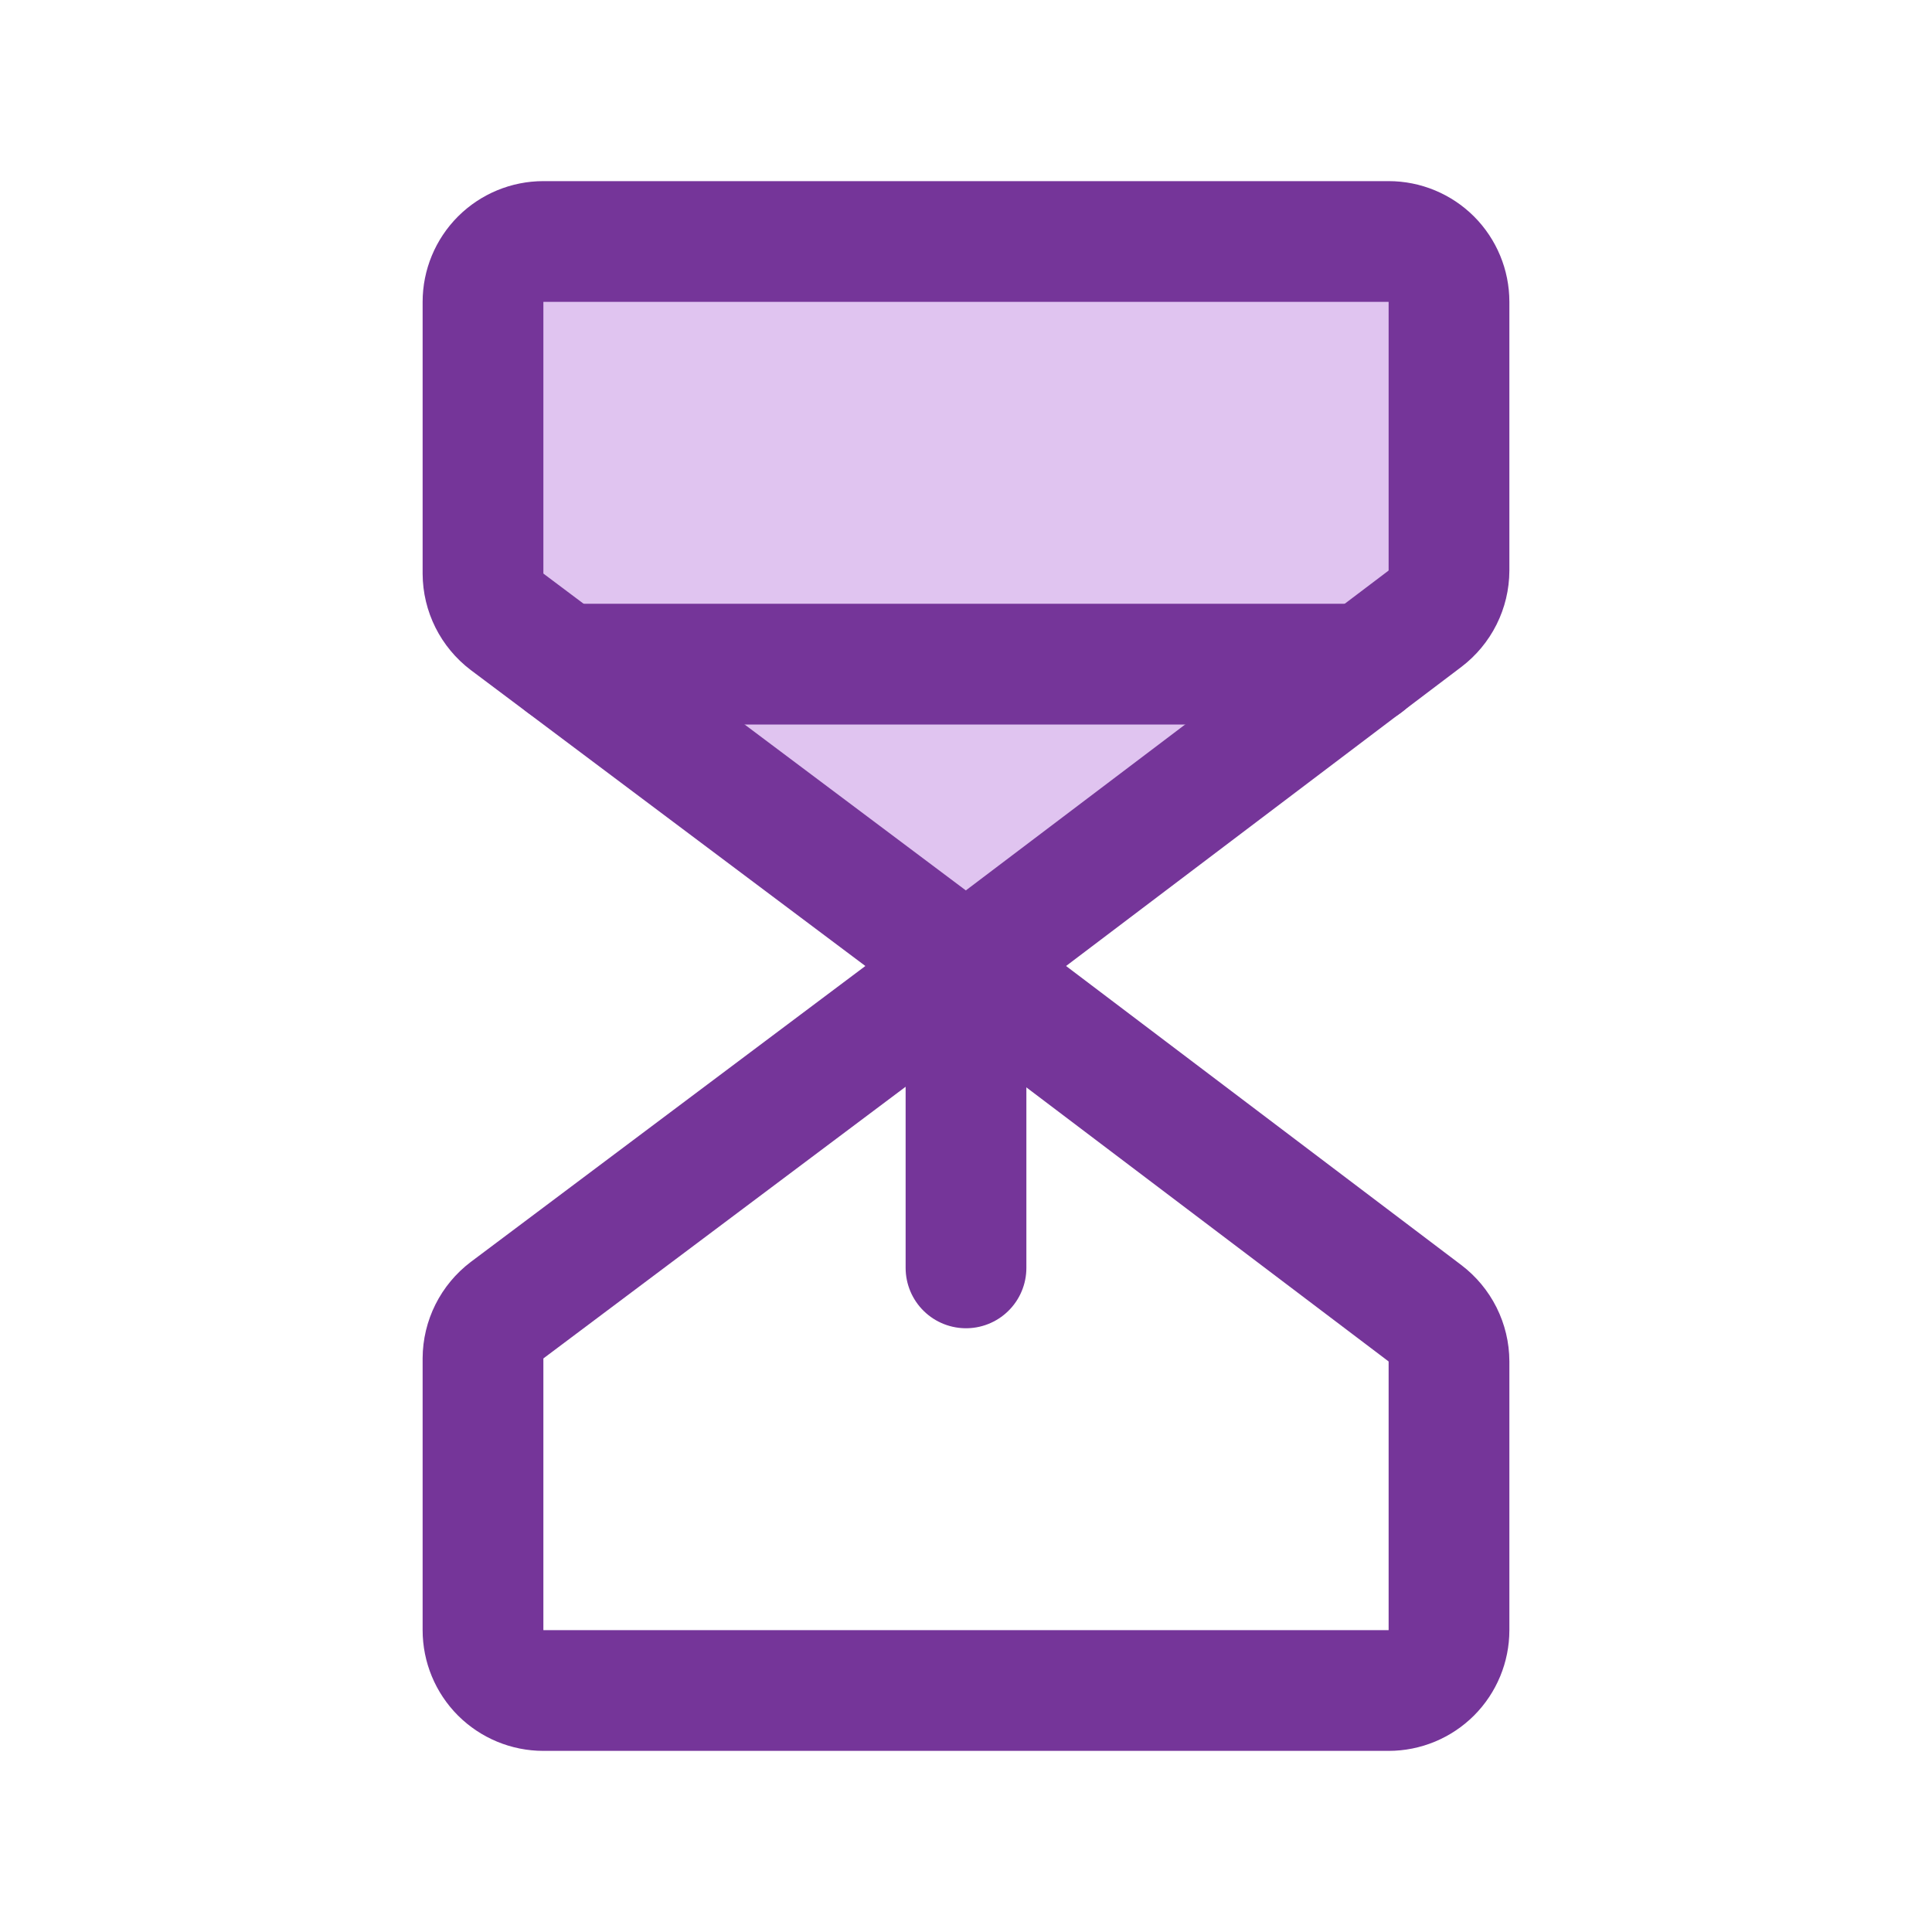
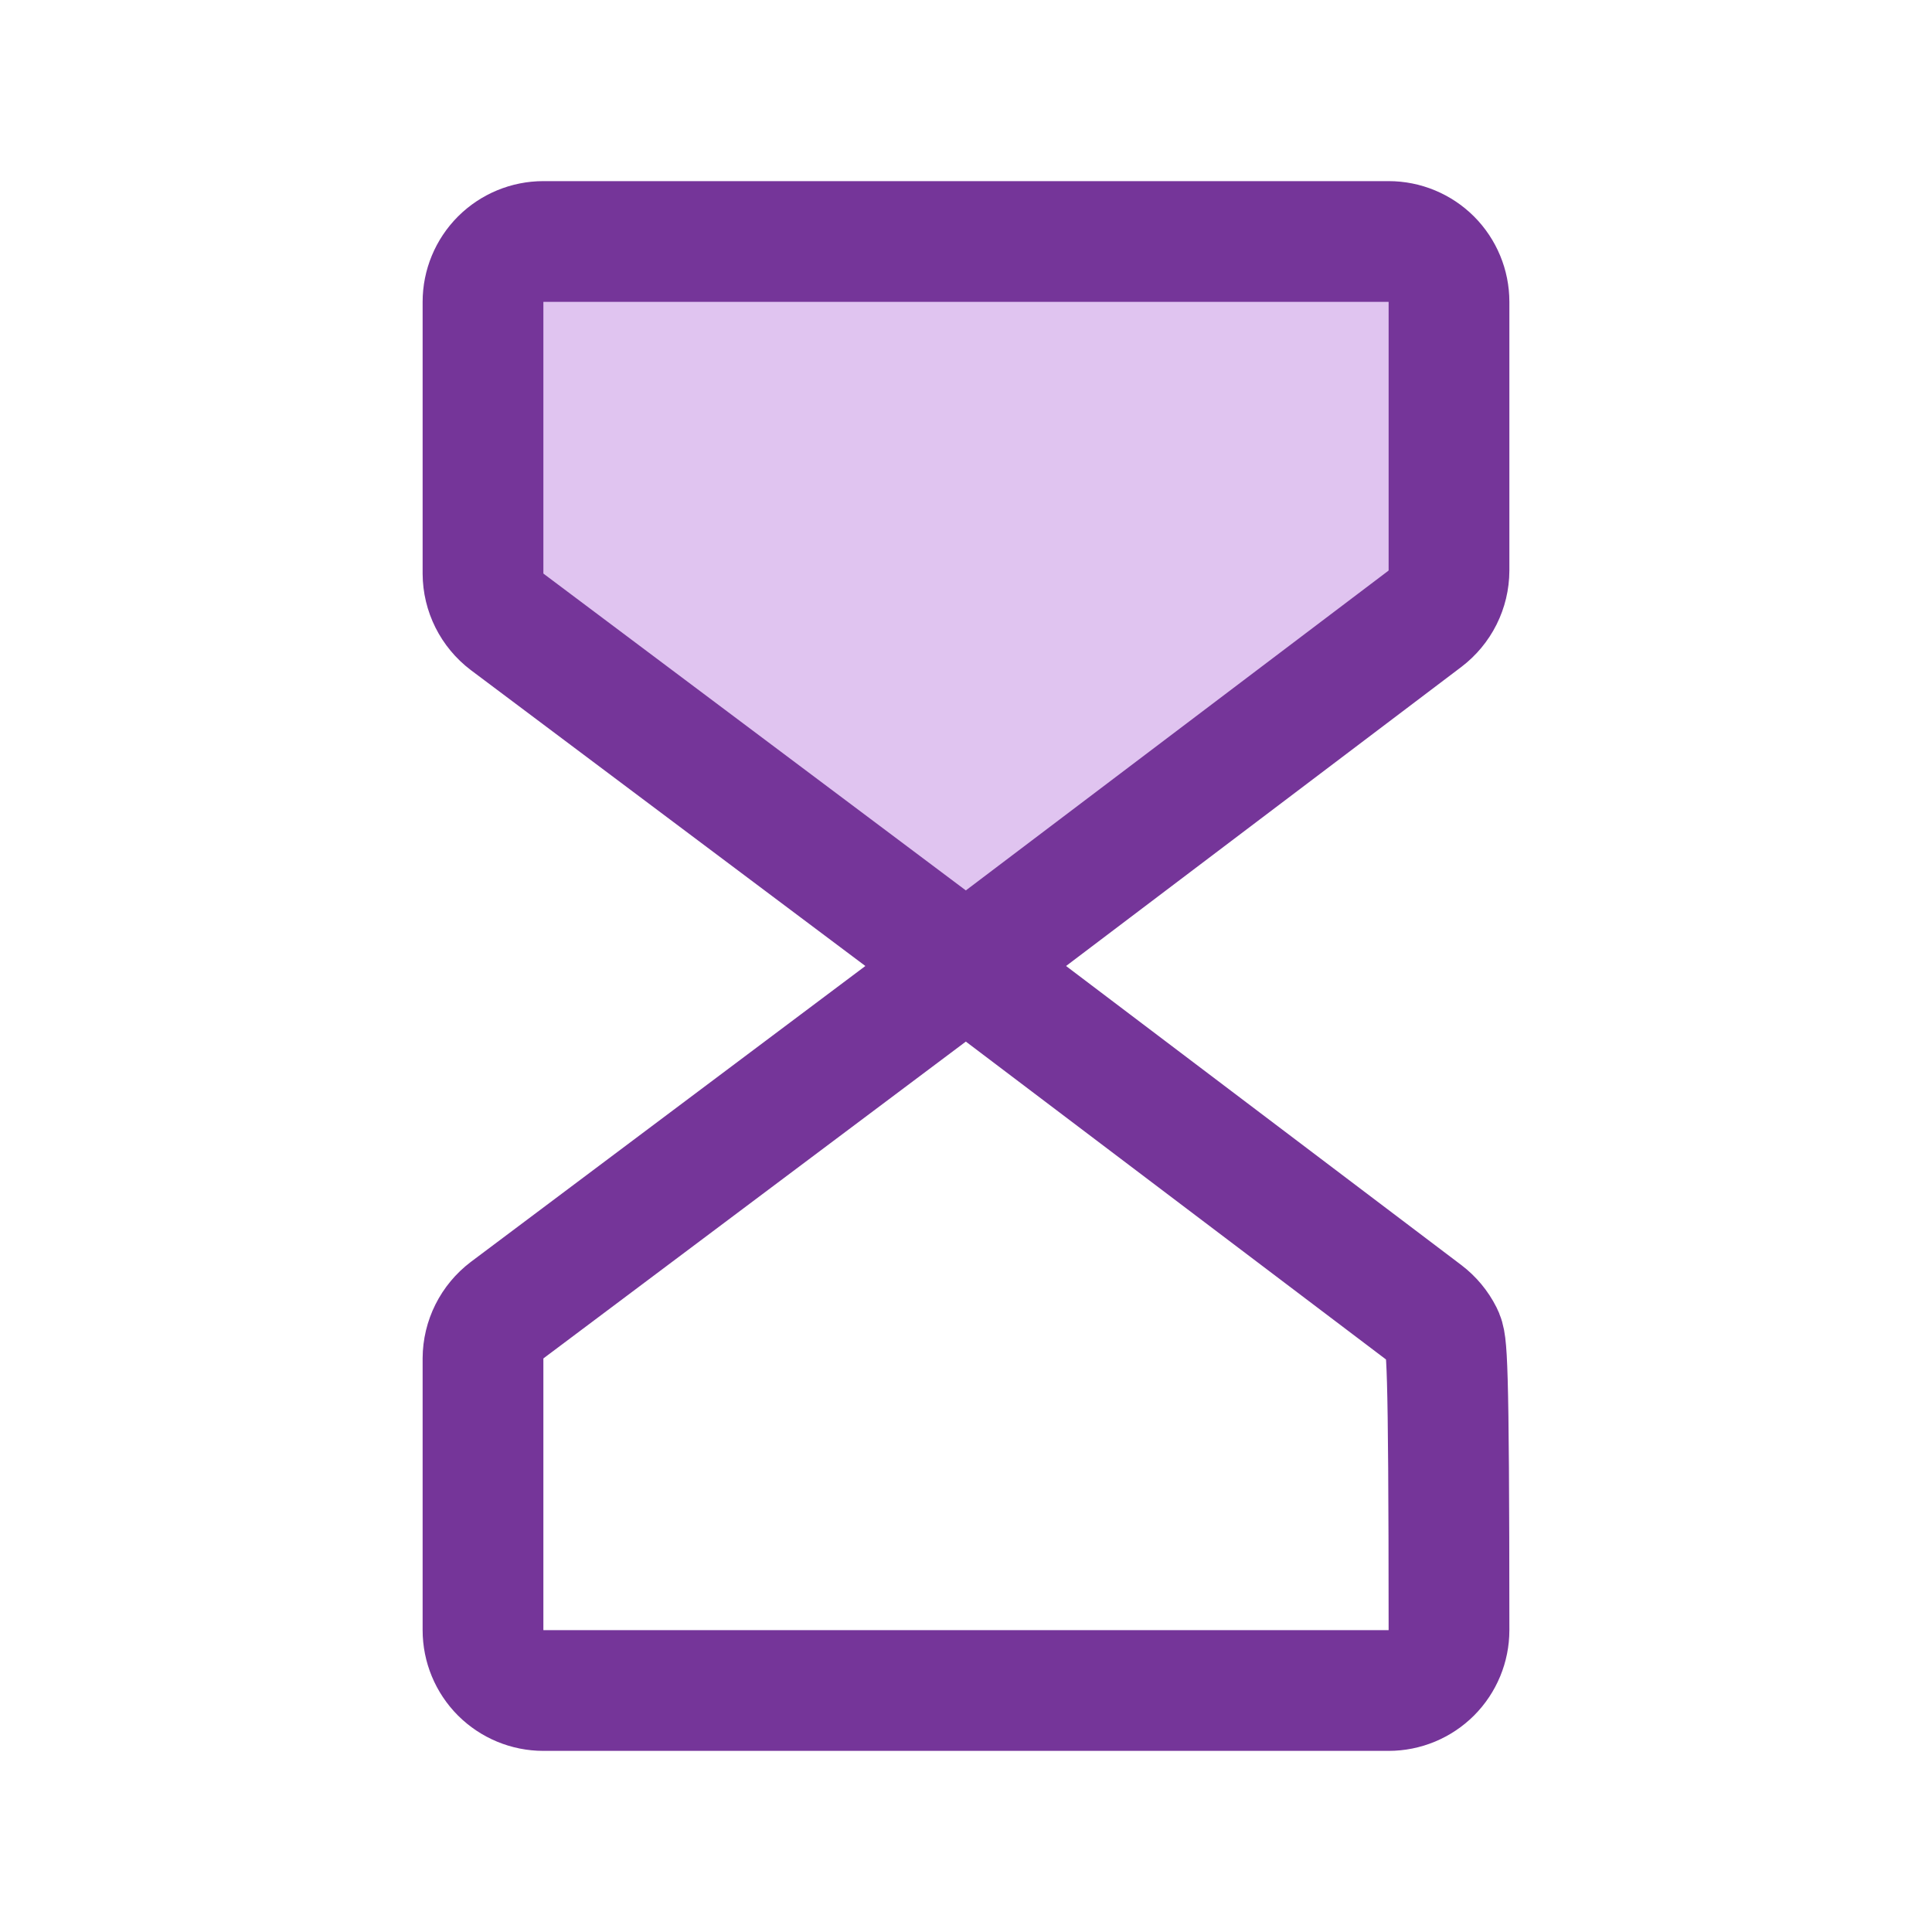
<svg xmlns="http://www.w3.org/2000/svg" width="48" height="48" viewBox="0 0 48 48" fill="none">
  <path d="M24 24L12.6 15.45C12.415 15.309 12.264 15.128 12.16 14.92C12.056 14.712 12.001 14.483 12 14.25V7.5C12 7.102 12.158 6.721 12.439 6.439C12.721 6.158 13.102 6 13.5 6H34.5C34.898 6 35.279 6.158 35.561 6.439C35.842 6.721 36 7.102 36 7.5V14.175C35.999 14.408 35.944 14.637 35.84 14.845C35.736 15.053 35.585 15.234 35.4 15.375L24 24Z" fill="#E0C4F0" stroke="#753599" stroke-width="3" stroke-linecap="round" stroke-linejoin="round" />
-   <path d="M24 24L12.6 32.55C12.415 32.691 12.264 32.872 12.16 33.08C12.056 33.288 12.001 33.517 12 33.75V40.5C12 40.898 12.158 41.279 12.439 41.561C12.721 41.842 13.102 42 13.5 42H34.5C34.898 42 35.279 41.842 35.561 41.561C35.842 41.279 36 40.898 36 40.5V33.825C35.999 33.592 35.944 33.363 35.84 33.155C35.736 32.947 35.585 32.766 35.4 32.625L24 24Z" stroke="#753599" stroke-width="3" stroke-linecap="round" stroke-linejoin="round" />
-   <path d="M14.006 16.5H33.919" stroke="#753599" stroke-width="3" stroke-linecap="round" stroke-linejoin="round" />
-   <path d="M24 31.5V24" stroke="#753599" stroke-width="3" stroke-linecap="round" stroke-linejoin="round" />
+   <path d="M24 24L12.6 32.55C12.415 32.691 12.264 32.872 12.16 33.08C12.056 33.288 12.001 33.517 12 33.75V40.5C12 40.898 12.158 41.279 12.439 41.561C12.721 41.842 13.102 42 13.5 42H34.5C34.898 42 35.279 41.842 35.561 41.561C35.842 41.279 36 40.898 36 40.5C35.999 33.592 35.944 33.363 35.84 33.155C35.736 32.947 35.585 32.766 35.4 32.625L24 24Z" stroke="#753599" stroke-width="3" stroke-linecap="round" stroke-linejoin="round" />
</svg>